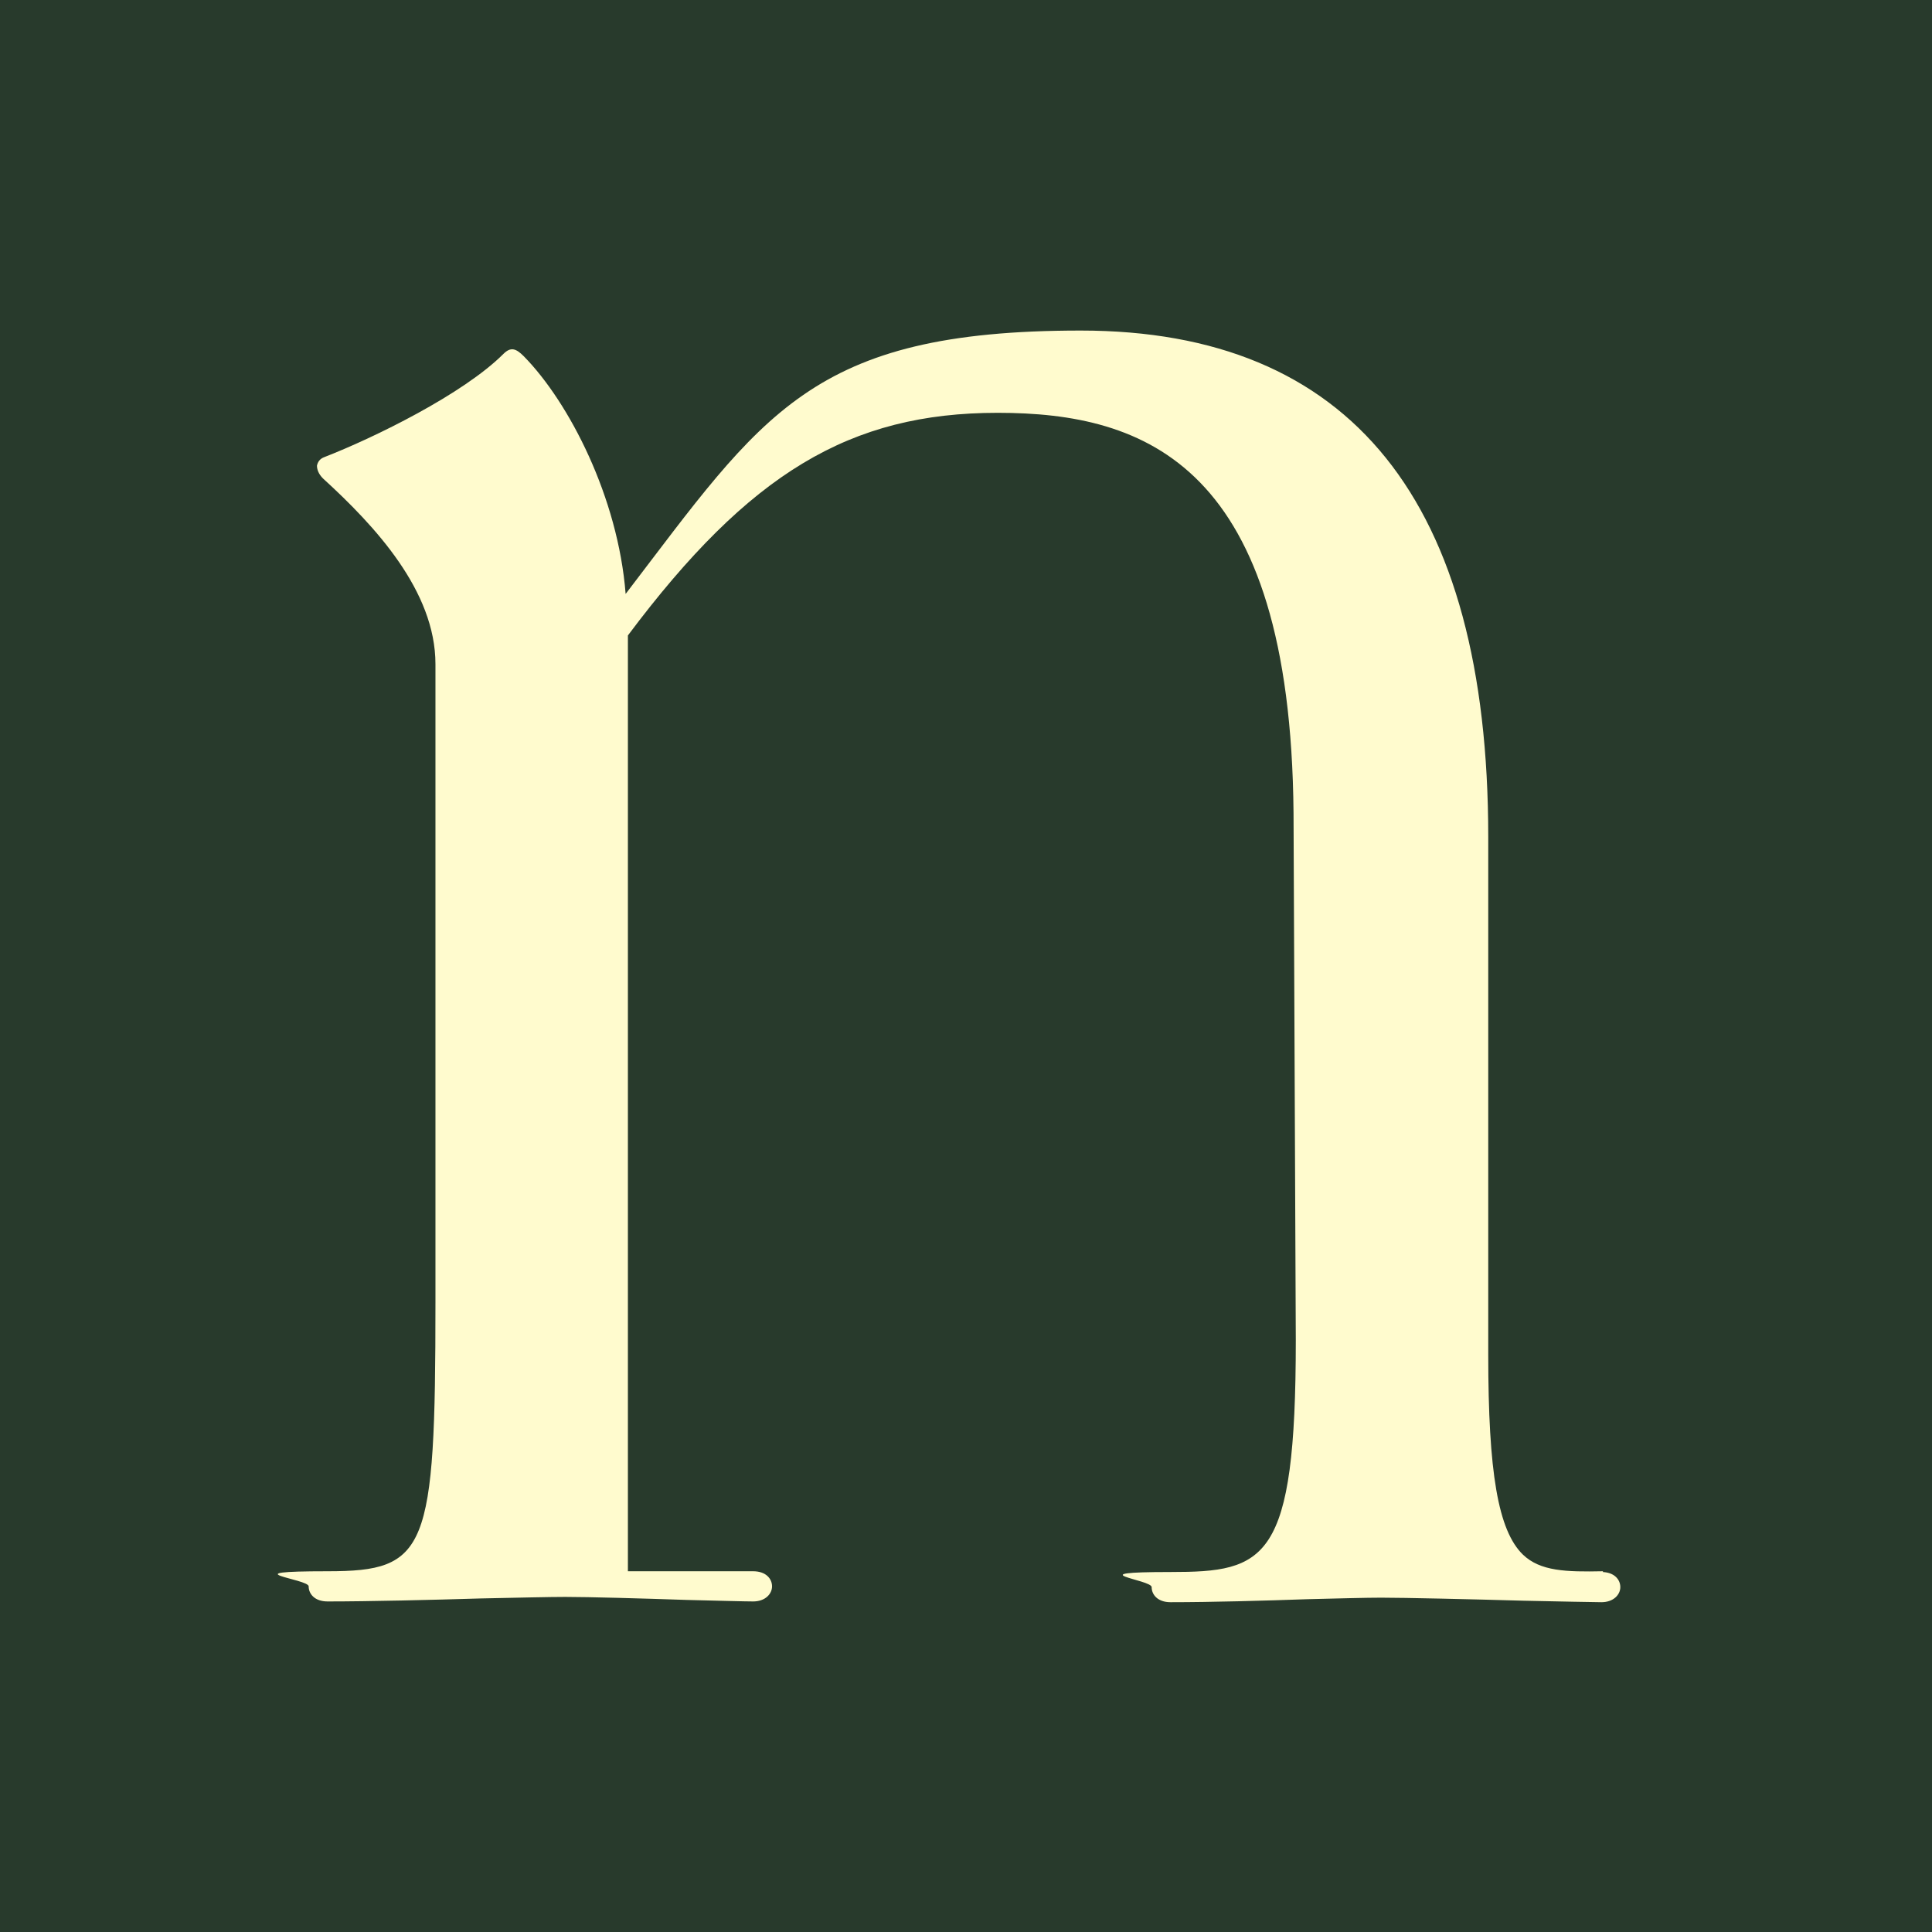
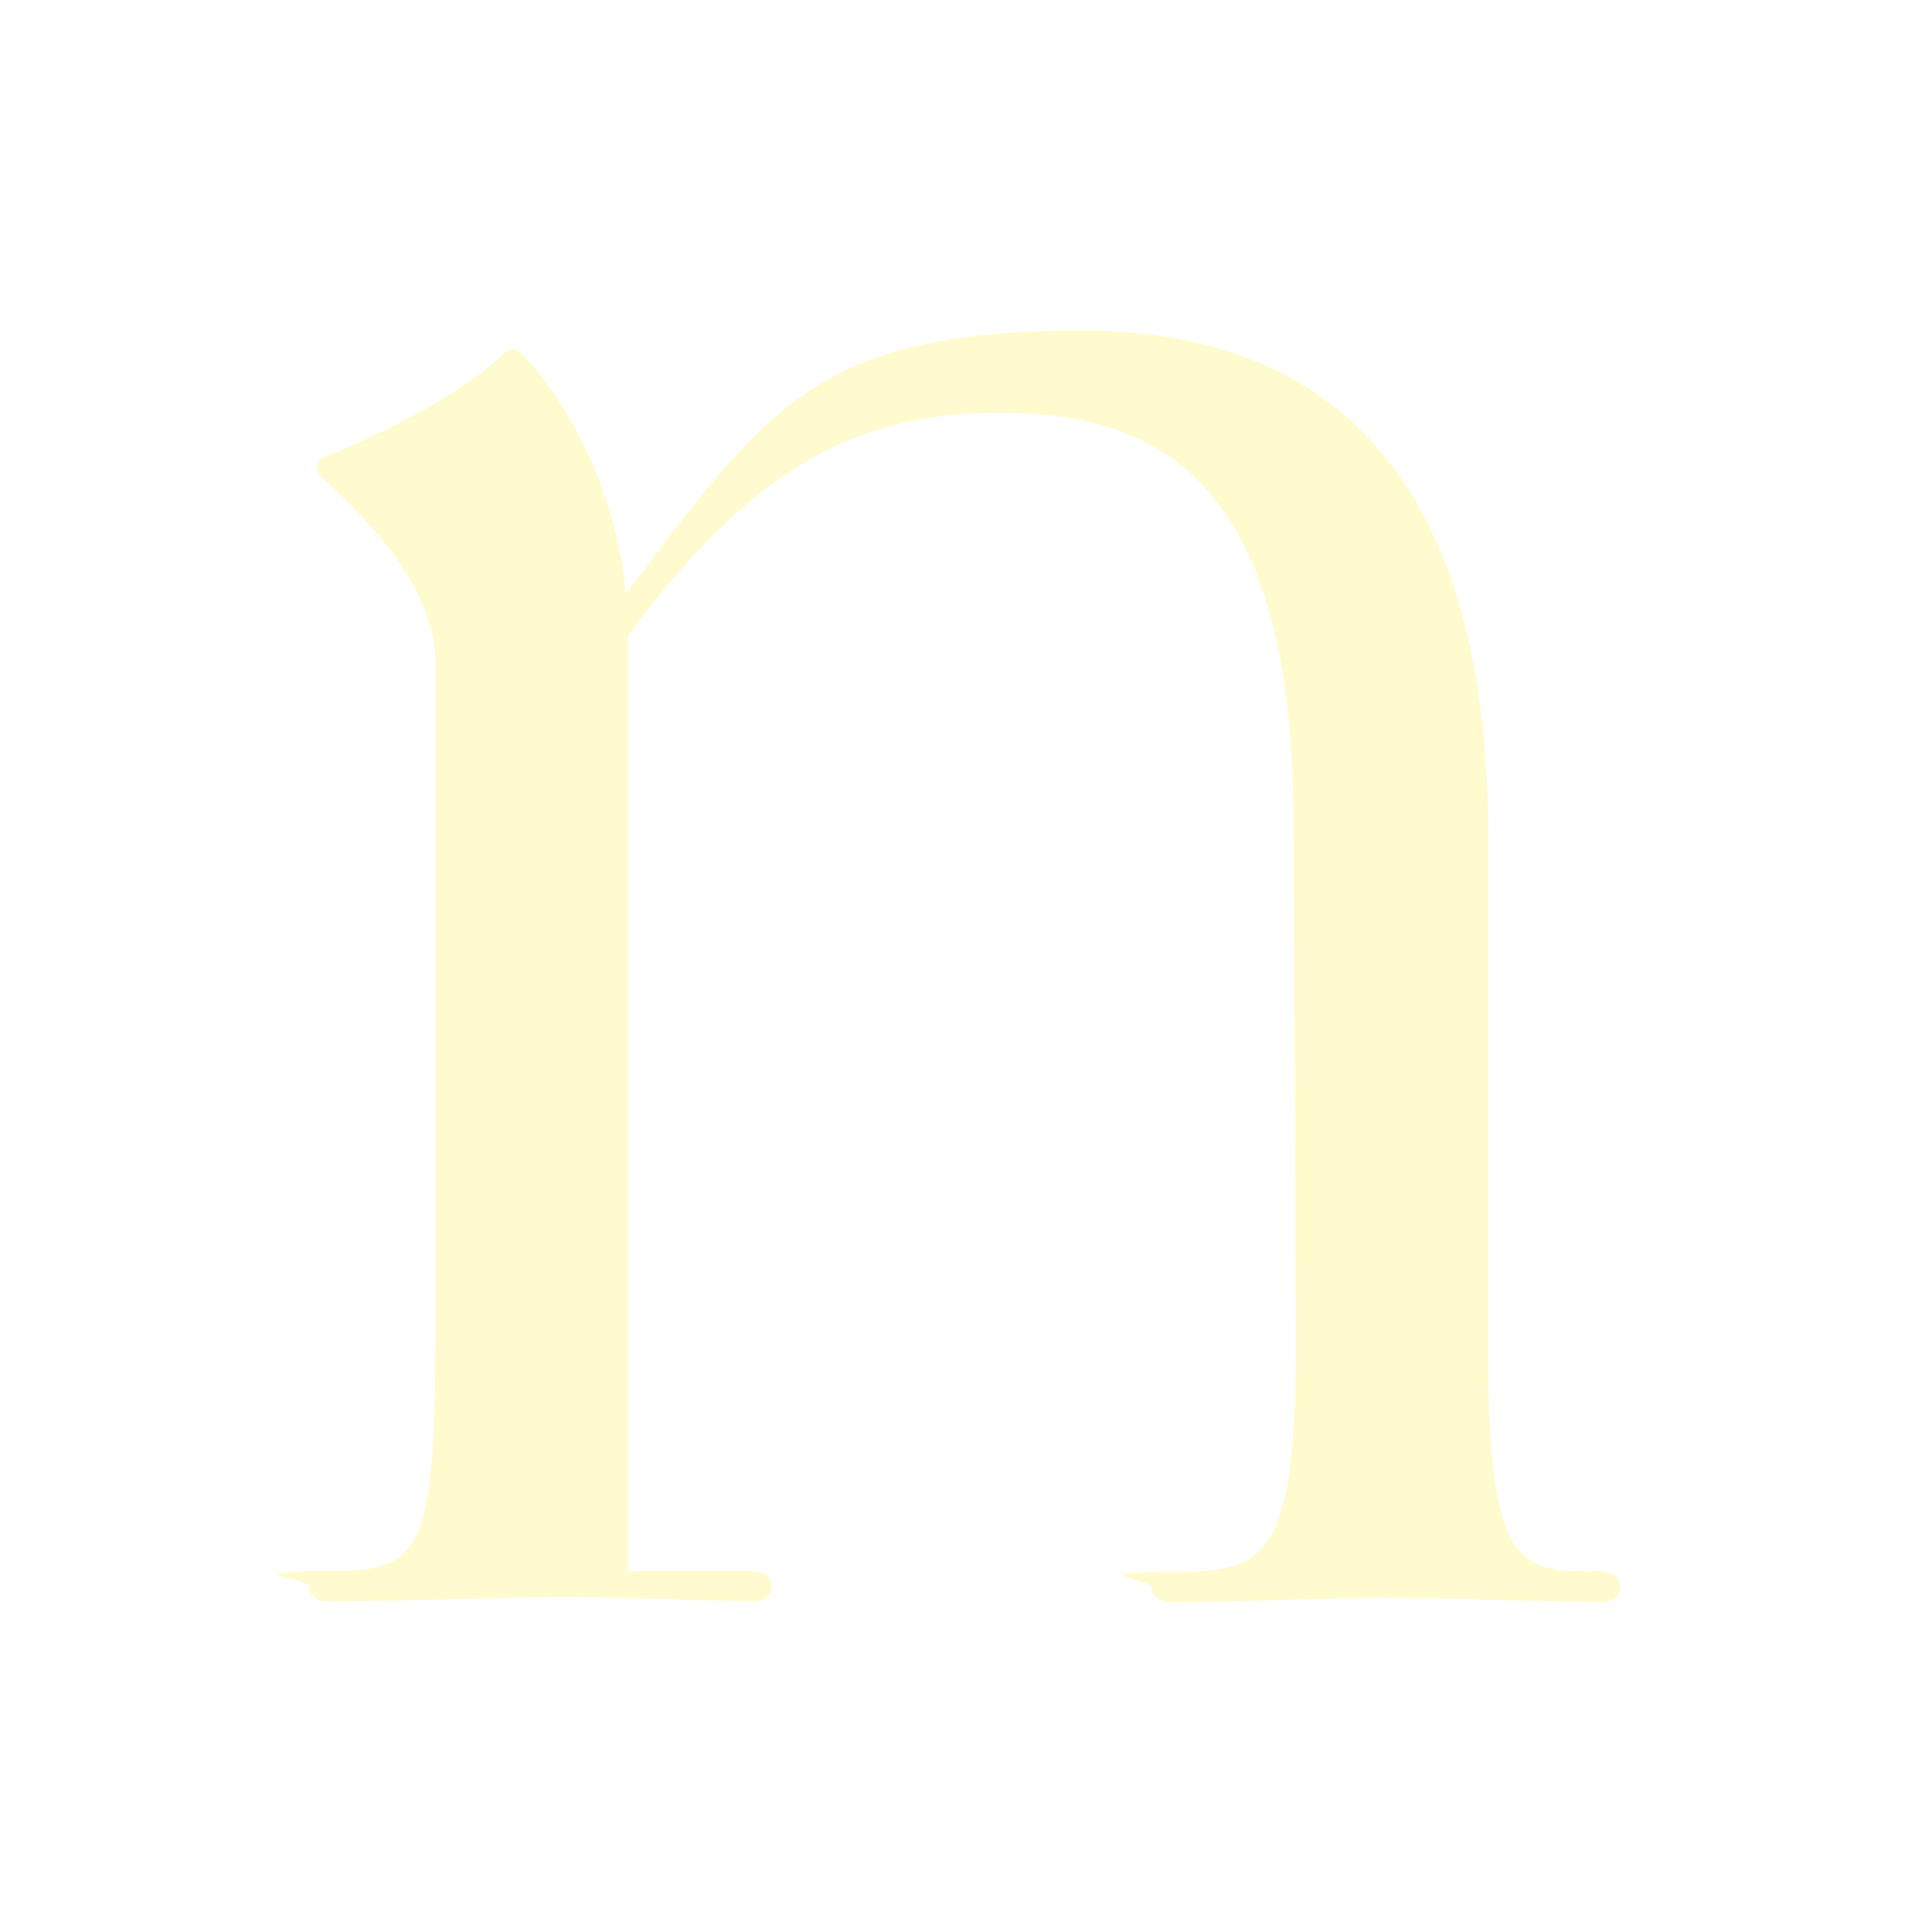
<svg xmlns="http://www.w3.org/2000/svg" baseProfile="tiny" version="1.2" viewBox="0 0 256 256">
  <style>
   @media (prefers-color-scheme: dark) {
   .outer { fill: #fffbce }
   .inner { fill: #283a2c }
   }
  </style>
  <g>
    <g id="Layer_1">
      <g id="Layer_1-2" data-name="Layer_1">
        <g id="Layer_1-2" focusable="false">
-           <rect class="outer" width="256" height="256" fill="#283a2c" />
          <path class="inner" d="M212.4,208.2c-4.9.1-8.3,0-10.6-2.2-3.3-3.2-4.6-10.9-4.6-26.5v-68.6c0-44.5-18.2-67.1-54-67.1s-42.1,11.1-60.3,34.9c-1-12.8-7.5-25.4-13.5-31.5-1-1-1.7-1.3-2.7-.3-5.3,5.3-17.1,11.1-23.8,13.7-.5.2-.8.6-.9,1.1,0,.5.2,1.1.8,1.7,6.9,6.3,14.9,14.9,14.9,24.6v84.6c0,32.9-1.1,35.6-14.3,35.6s-2.5,1-2.5,2,.8,2,2.5,2c5.5,0,13.8-.2,20.4-.4,4.9-.1,9-.2,11.1-.2,3.1,0,10.3.2,16.1.4,4.2.1,7.7.2,8.8.2,1.6,0,2.5-1,2.5-2s-.8-2-2.5-2h-16.6v-124c16.1-21.5,29.4-29.5,49-29.5s38.8,6.9,39.2,53l.3,69.9c0,29.3-4,30.7-16.6,30.7s-2.5,1-2.5,2,.8,2,2.5,2c5.5,0,12.5-.2,18.2-.4,4.1-.1,7.7-.2,9.7-.2,3.1,0,11.8.2,18.8.4,5,.1,9.3.2,10.4.2,1.6,0,2.5-1,2.5-2s-.8-2-2.5-2h.2Z" fill="#fffbce" />
        </g>
      </g>
    </g>
  </g>
</svg>